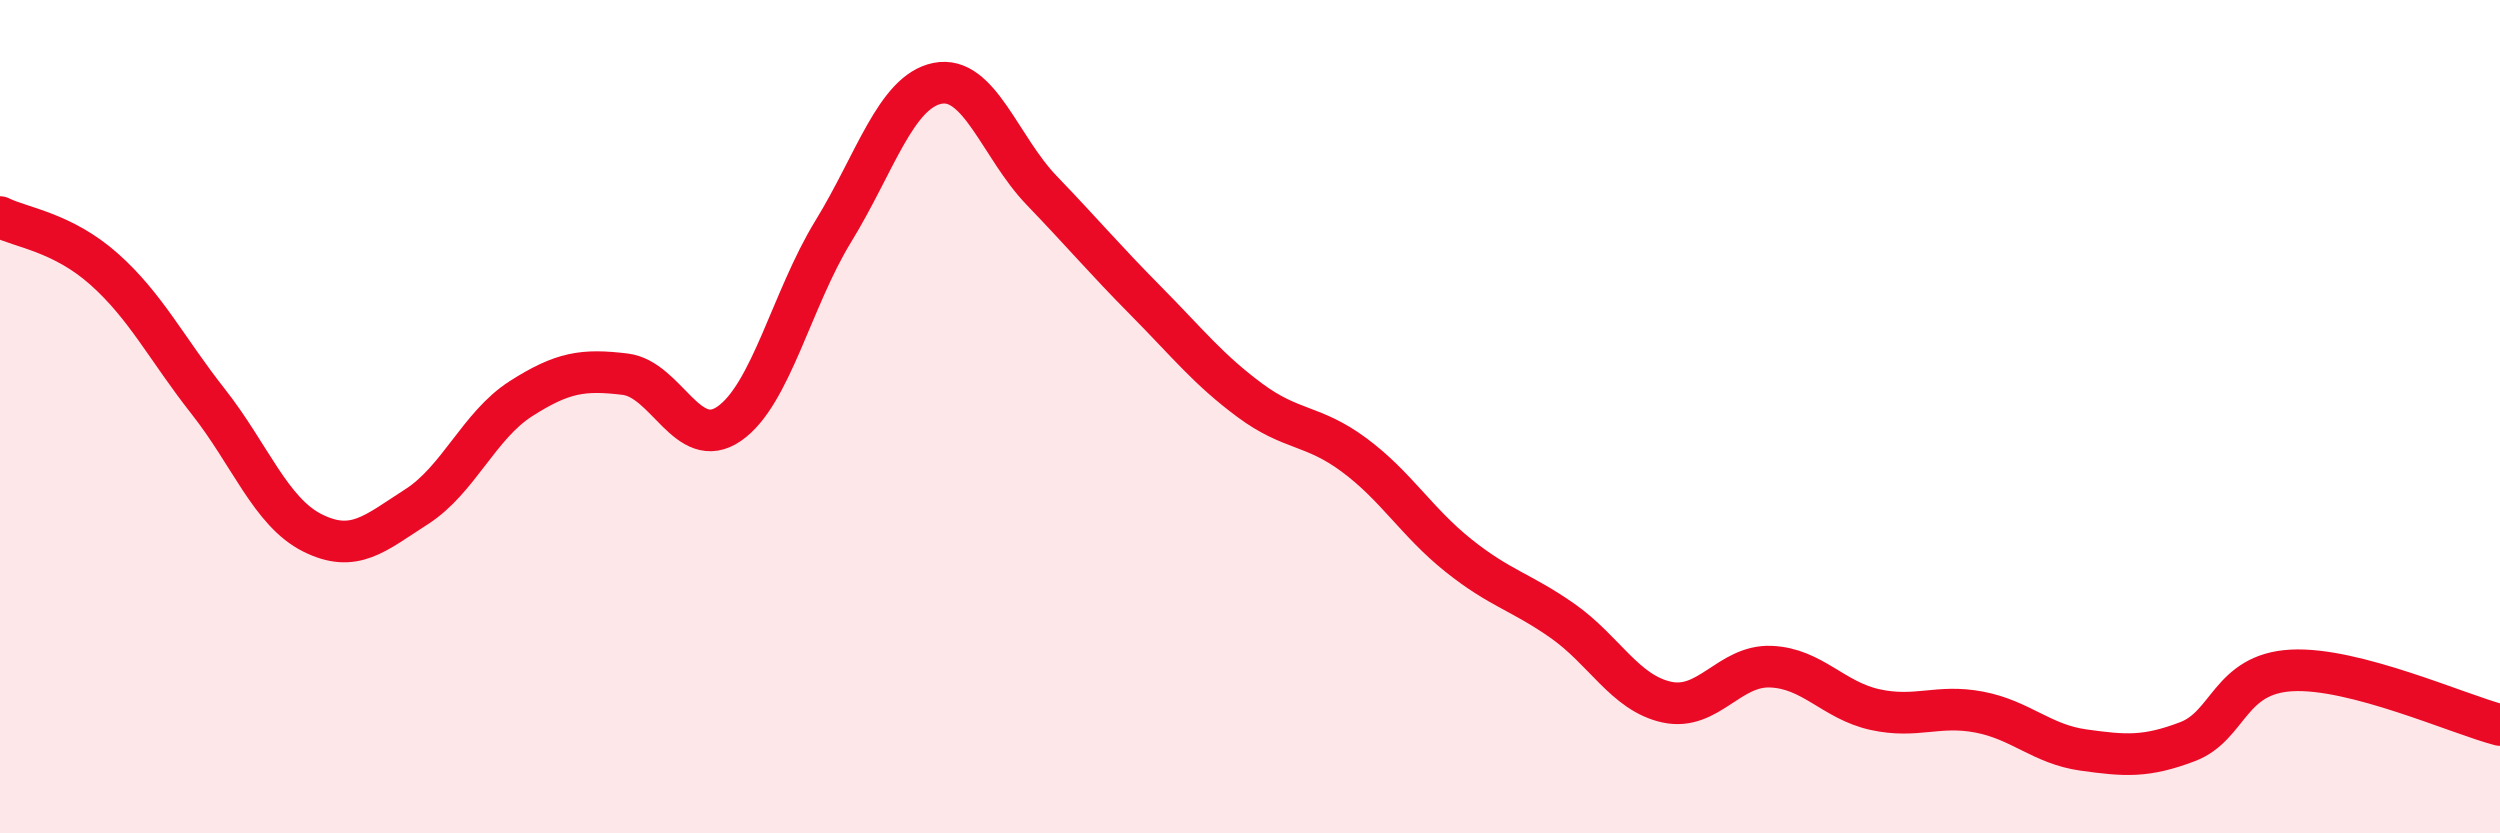
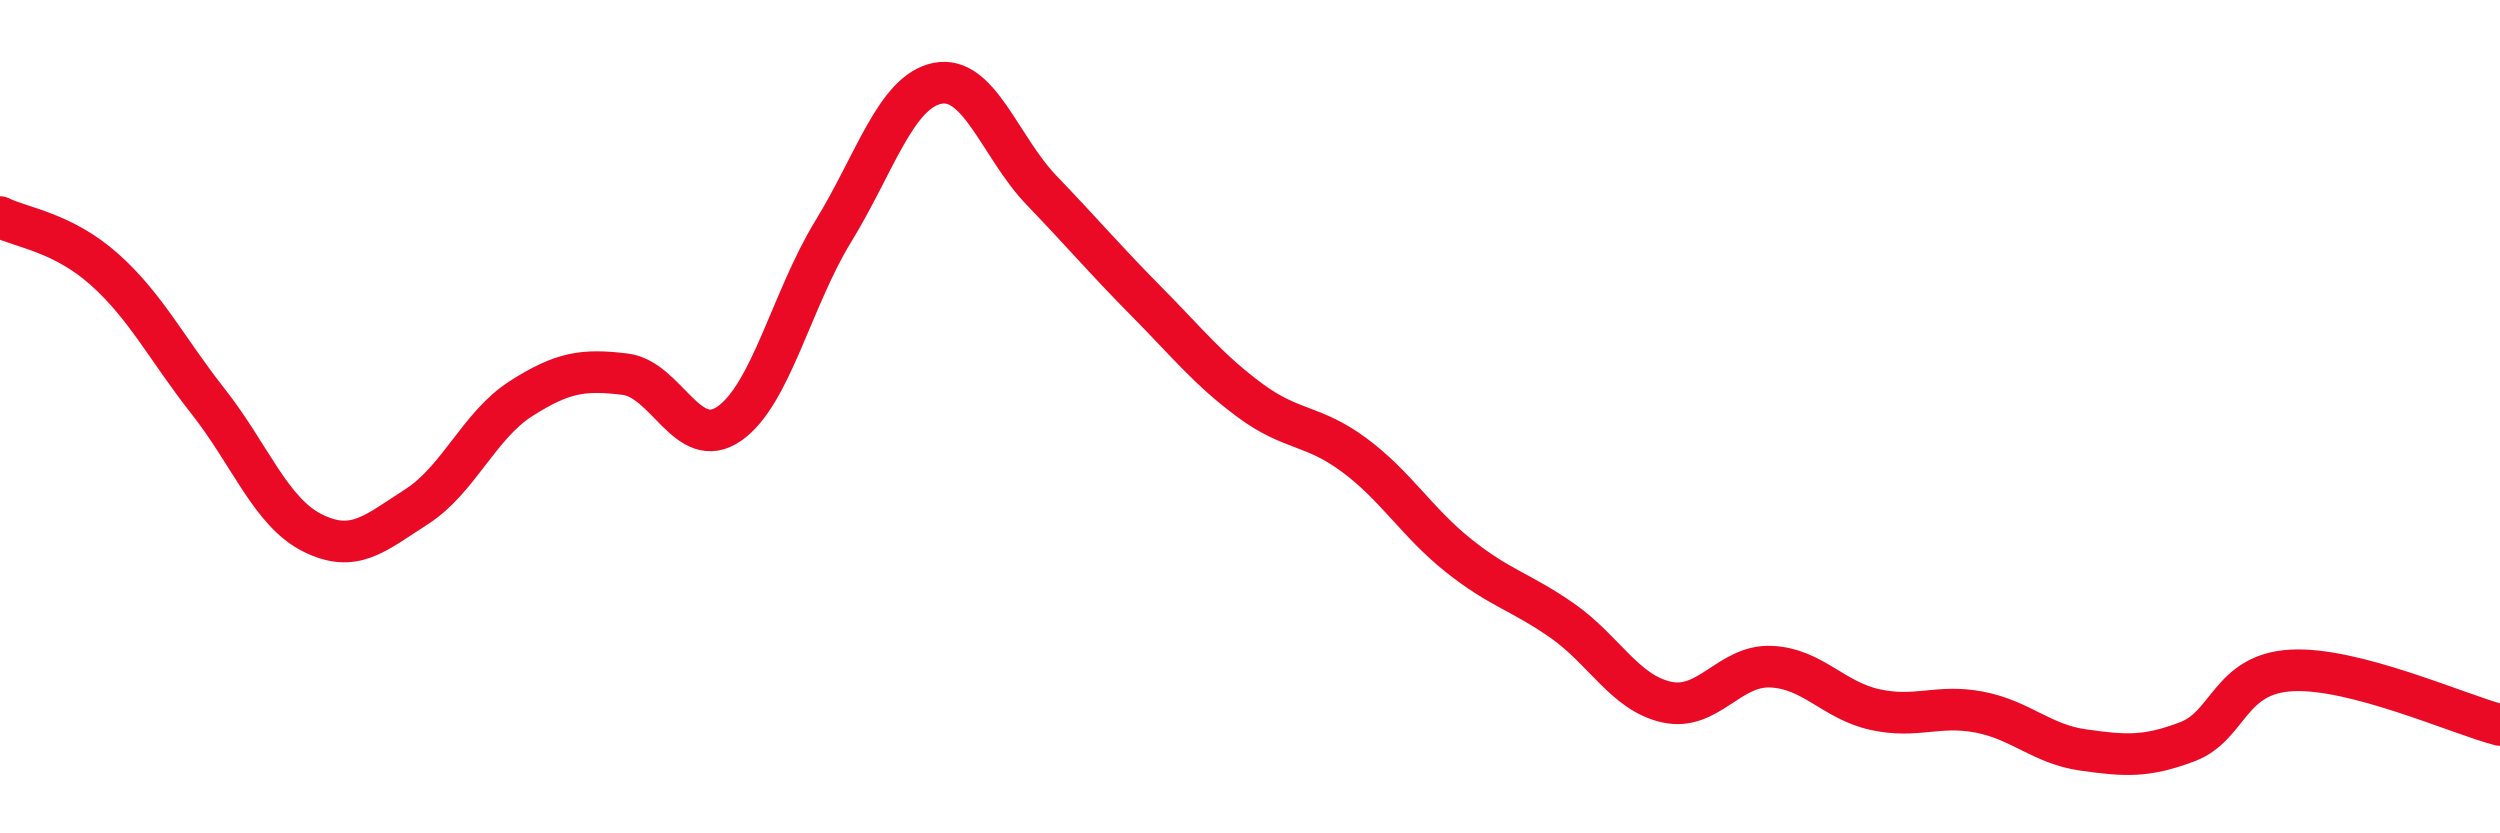
<svg xmlns="http://www.w3.org/2000/svg" width="60" height="20" viewBox="0 0 60 20">
-   <path d="M 0,5.21 C 0.5,5.46 1.5,5.57 2.5,6.46 C 3.5,7.35 4,8.37 5,9.64 C 6,10.91 6.5,12.29 7.5,12.79 C 8.5,13.29 9,12.8 10,12.16 C 11,11.52 11.5,10.21 12.5,9.57 C 13.5,8.93 14,8.86 15,8.98 C 16,9.1 16.5,10.86 17.5,10.17 C 18.5,9.48 19,7.18 20,5.55 C 21,3.92 21.5,2.2 22.5,2 C 23.5,1.8 24,3.53 25,4.57 C 26,5.61 26.5,6.21 27.5,7.22 C 28.5,8.23 29,8.87 30,9.61 C 31,10.35 31.5,10.18 32.5,10.92 C 33.5,11.66 34,12.53 35,13.33 C 36,14.13 36.5,14.2 37.5,14.9 C 38.5,15.6 39,16.63 40,16.85 C 41,17.07 41.5,15.96 42.5,16 C 43.5,16.04 44,16.81 45,17.03 C 46,17.25 46.5,16.9 47.5,17.09 C 48.5,17.28 49,17.86 50,18 C 51,18.14 51.5,18.18 52.5,17.8 C 53.5,17.42 53.5,16.17 55,16.09 C 56.5,16.01 59,17.14 60,17.4L60 20L0 20Z" fill="#EB0A25" opacity="0.1" stroke-linecap="round" stroke-linejoin="round" />
  <path d="M 0,5.21 C 0.5,5.46 1.5,5.57 2.5,6.46 C 3.5,7.35 4,8.37 5,9.64 C 6,10.91 6.5,12.29 7.5,12.79 C 8.5,13.29 9,12.8 10,12.16 C 11,11.52 11.5,10.21 12.5,9.57 C 13.5,8.93 14,8.86 15,8.98 C 16,9.1 16.5,10.86 17.5,10.17 C 18.5,9.48 19,7.18 20,5.55 C 21,3.92 21.5,2.2 22.5,2 C 23.5,1.8 24,3.53 25,4.57 C 26,5.61 26.5,6.21 27.5,7.22 C 28.5,8.23 29,8.87 30,9.61 C 31,10.35 31.5,10.18 32.5,10.92 C 33.5,11.66 34,12.53 35,13.33 C 36,14.13 36.5,14.2 37.5,14.9 C 38.5,15.6 39,16.63 40,16.85 C 41,17.07 41.5,15.96 42.5,16 C 43.5,16.04 44,16.81 45,17.03 C 46,17.25 46.5,16.9 47.5,17.09 C 48.5,17.28 49,17.86 50,18 C 51,18.14 51.5,18.18 52.5,17.8 C 53.5,17.42 53.5,16.17 55,16.09 C 56.5,16.01 59,17.14 60,17.4" stroke="#EB0A25" stroke-width="1" fill="none" stroke-linecap="round" stroke-linejoin="round" />
</svg>